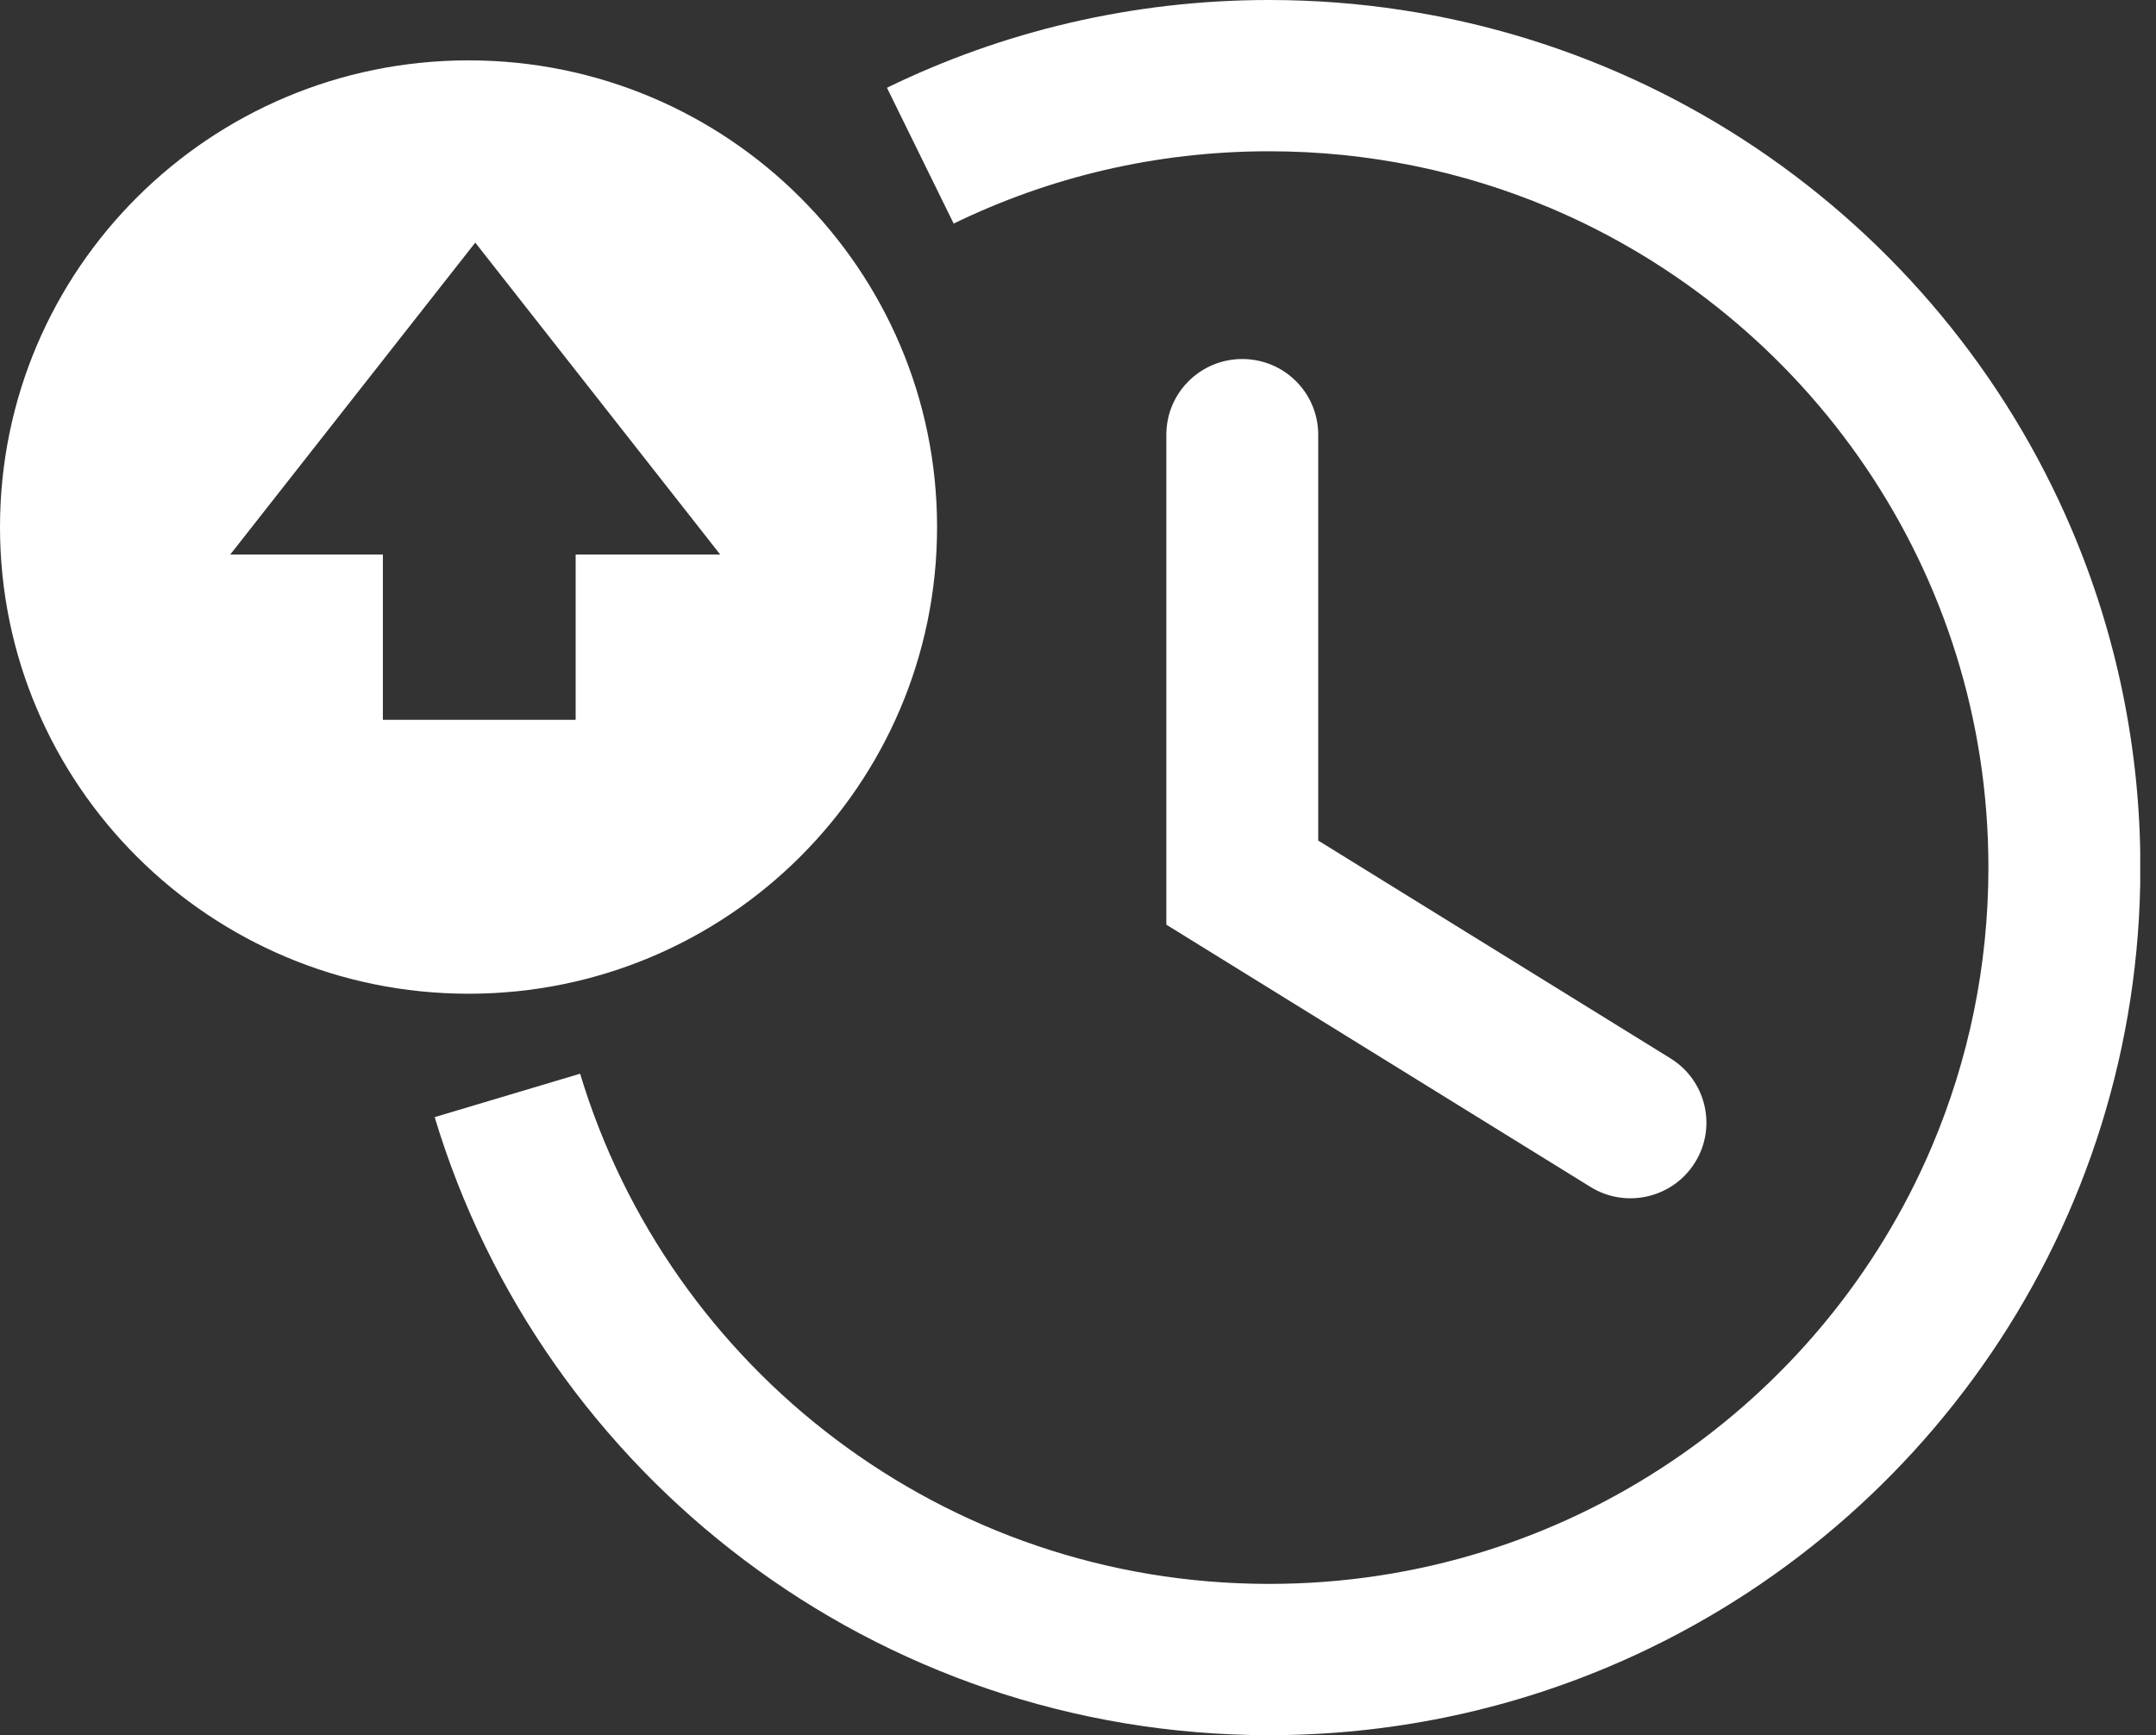
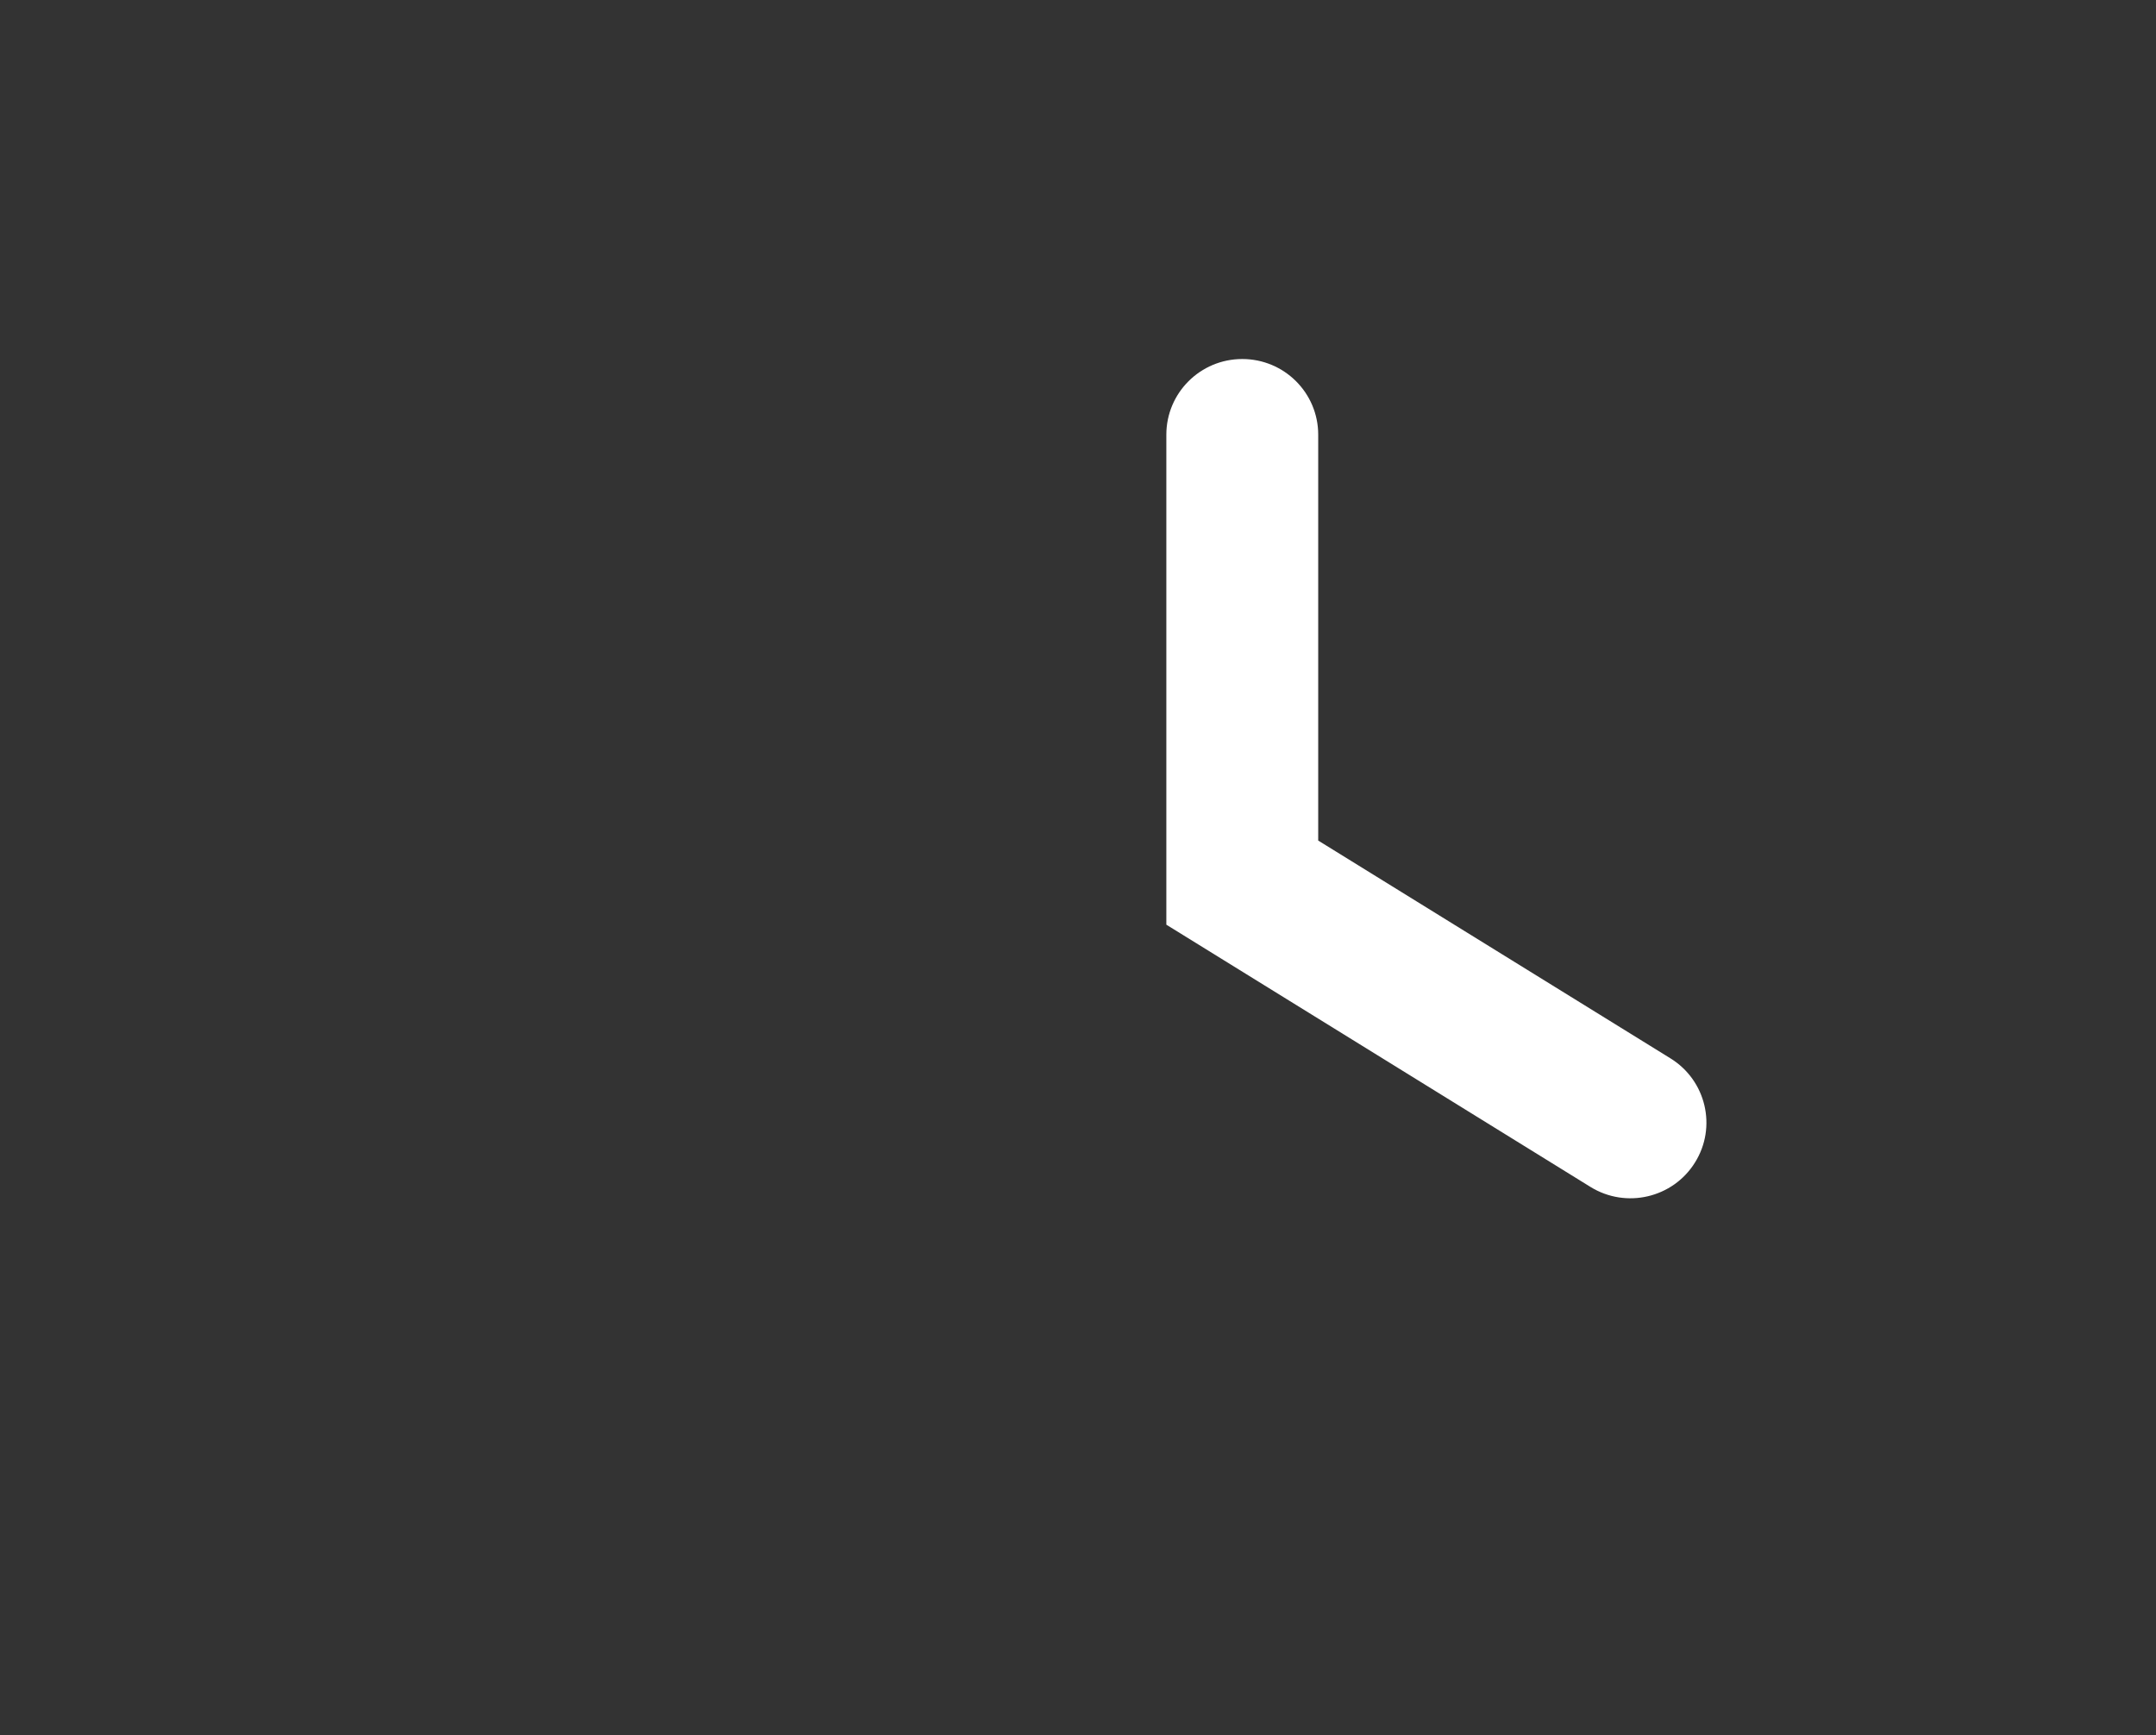
<svg xmlns="http://www.w3.org/2000/svg" width="41" height="33" viewBox="0 0 41 33" fill="none">
  <rect x="0" y="0" width="41" height="33" fill="#333333" stroke="none" />
  <g clip-path="url(#clip0_6570_16443)">
-     <path d="M8.911 1.148C3.989 1.148 0 5.123 0 10.024C0 14.924 3.989 18.899 8.911 18.899C13.832 18.899 17.82 14.926 17.82 10.024C17.82 5.122 13.831 1.148 8.911 1.148ZM10.947 10.546V13.69H7.281V10.546H4.379L9.038 4.614L13.696 10.546H10.947Z" fill="white" />
-     <path d="M18.134 4.253C19.946 3.371 21.978 2.877 24.134 2.877C26.026 2.877 27.822 3.259 29.459 3.946C31.911 4.979 34.003 6.708 35.478 8.883C36.953 11.059 37.813 13.673 37.813 16.499C37.813 18.384 37.429 20.172 36.739 21.802C35.703 24.244 33.967 26.329 31.782 27.797C29.599 29.266 26.973 30.123 24.136 30.123C21.037 30.123 18.194 29.102 15.899 27.377C13.606 25.653 11.876 23.223 11.032 20.42L8.266 21.246C9.291 24.649 11.384 27.585 14.158 29.672C16.931 31.76 20.396 33 24.136 33C26.42 33 28.602 32.538 30.585 31.702C33.56 30.449 36.086 28.359 37.872 25.726C39.658 23.094 40.703 19.912 40.703 16.499C40.703 14.225 40.239 12.051 39.4 10.076C38.142 7.112 36.043 4.597 33.4 2.818C30.756 1.04 27.561 0 24.134 0C21.532 0 19.06 0.599 16.867 1.669L18.136 4.253H18.134Z" fill="white" />
    <path d="M22.18 8.267V17.586L30.245 22.573C30.922 22.992 31.813 22.784 32.233 22.109C32.654 21.435 32.445 20.548 31.768 20.129L25.068 15.986V8.267C25.068 7.472 24.422 6.828 23.624 6.828C22.826 6.828 22.18 7.472 22.18 8.267Z" fill="white" />
  </g>
  <defs>
    <clipPath id="clip0_6570_16443">
      <rect width="40.7" height="33" fill="white" />
    </clipPath>
  </defs>
</svg>